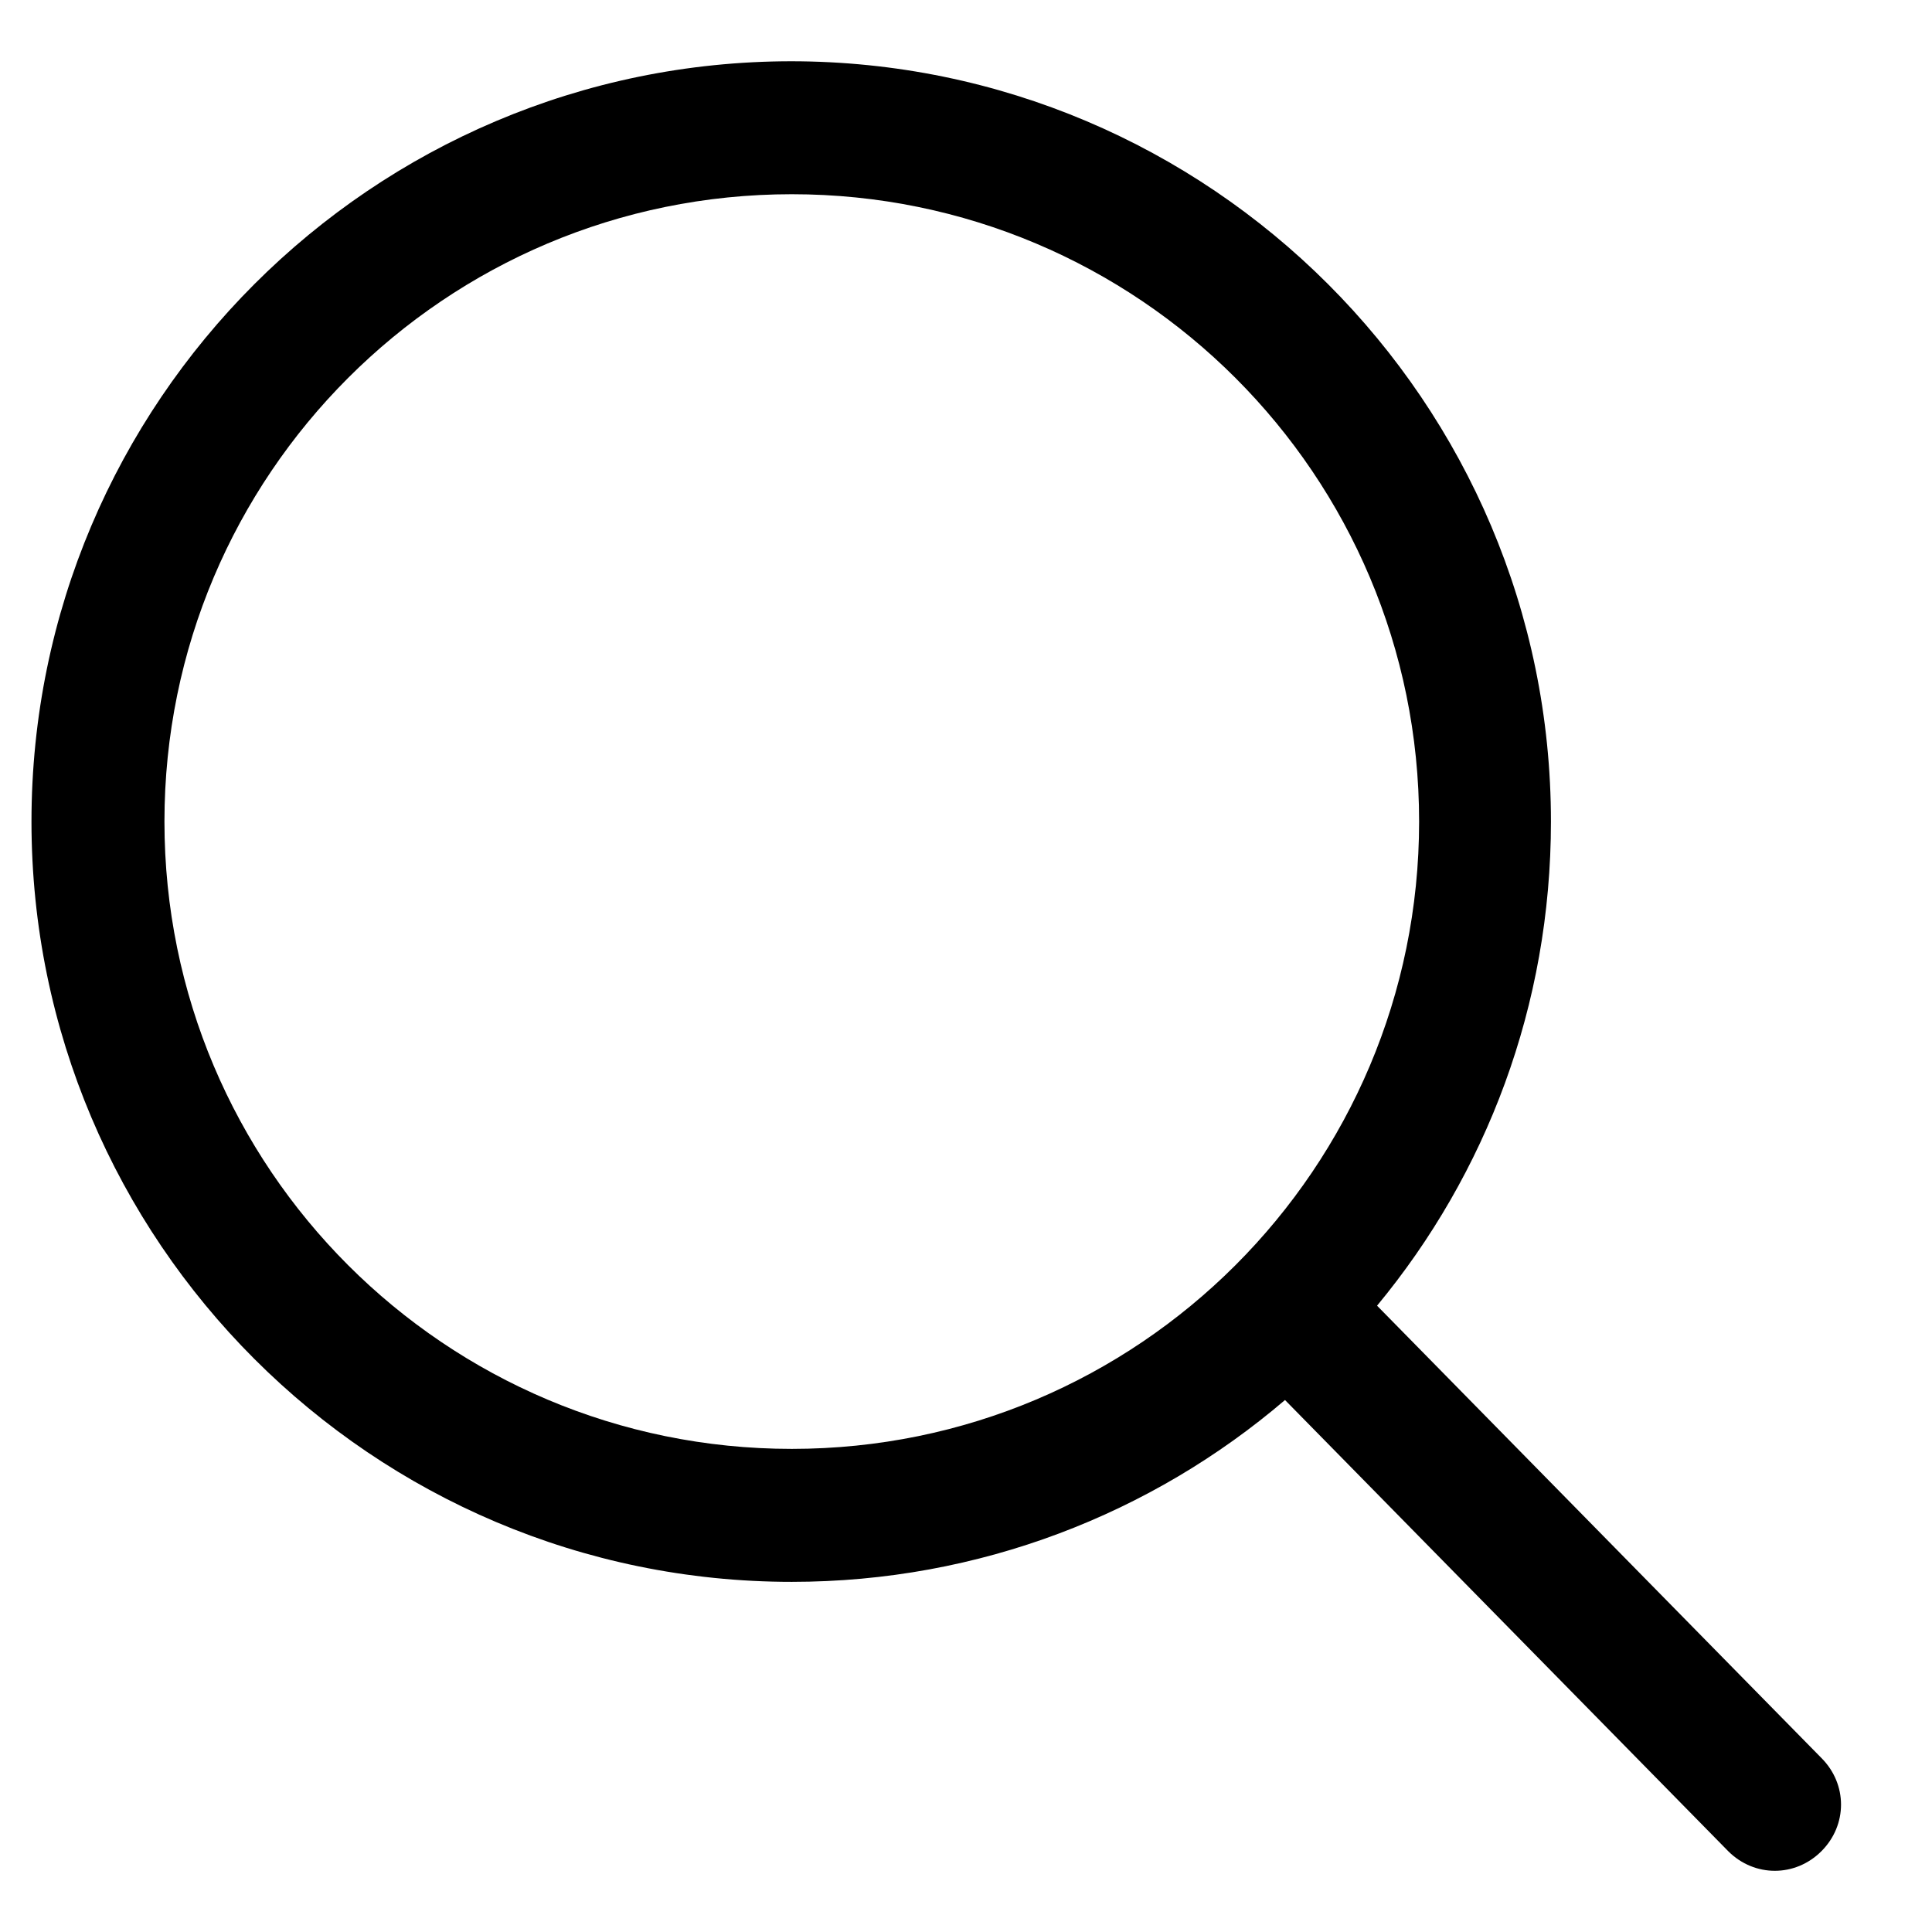
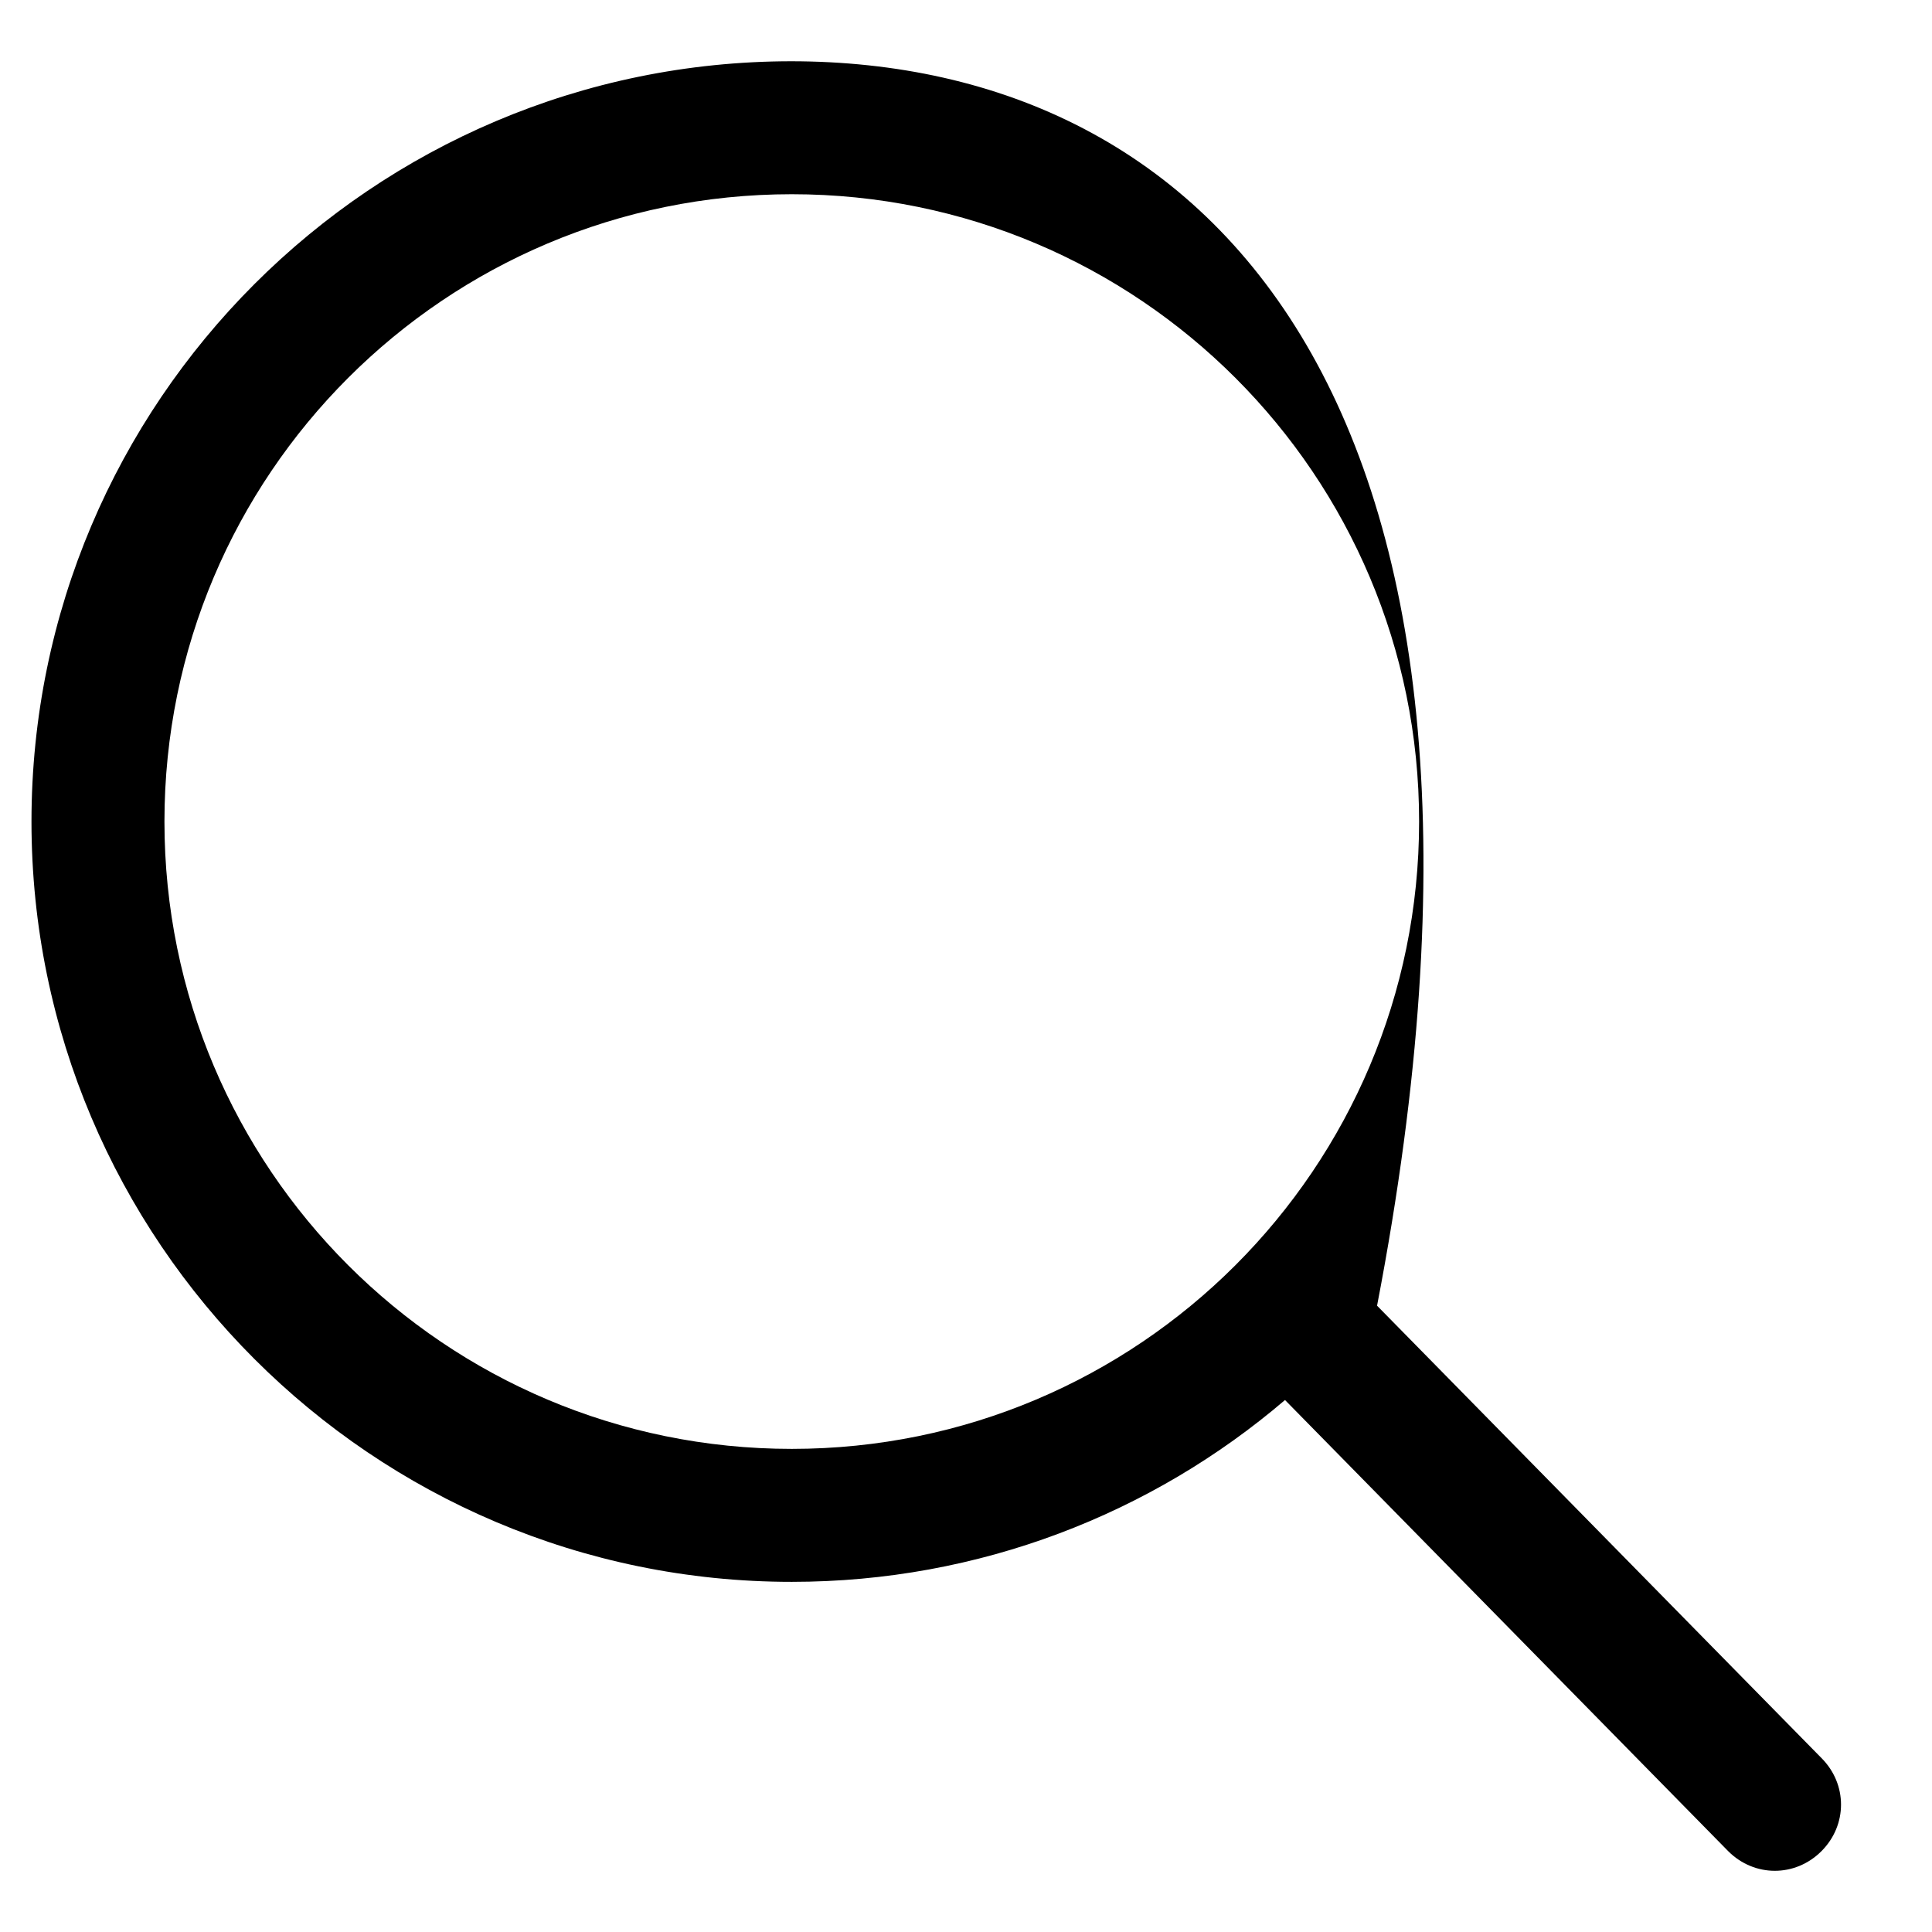
<svg xmlns="http://www.w3.org/2000/svg" width="17" height="17" viewBox="0 0 17 17" fill="none">
-   <path fill-rule="evenodd" clip-rule="evenodd" d="M1.447 7.229C1.447 4.179 3.917 1.709 6.967 1.709C10.017 1.709 12.487 4.179 12.487 7.229C12.487 10.279 10.017 12.749 6.967 12.749C3.917 12.749 1.447 10.279 1.447 7.229ZM6.967 0.539C3.277 0.539 0.277 3.539 0.277 7.229C0.277 10.919 3.277 13.919 6.967 13.919C8.617 13.919 10.137 13.319 11.307 12.319L15.207 16.289C15.437 16.519 15.797 16.519 16.027 16.289C16.257 16.059 16.257 15.699 16.027 15.469L12.117 11.489C13.077 10.329 13.647 8.849 13.647 7.229C13.647 3.539 10.647 0.539 6.957 0.539L6.967 0.539Z" fill="black" />
+   <path fill-rule="evenodd" clip-rule="evenodd" d="M1.447 7.229C1.447 4.179 3.917 1.709 6.967 1.709C10.017 1.709 12.487 4.179 12.487 7.229C12.487 10.279 10.017 12.749 6.967 12.749C3.917 12.749 1.447 10.279 1.447 7.229ZM6.967 0.539C3.277 0.539 0.277 3.539 0.277 7.229C0.277 10.919 3.277 13.919 6.967 13.919C8.617 13.919 10.137 13.319 11.307 12.319L15.207 16.289C15.437 16.519 15.797 16.519 16.027 16.289C16.257 16.059 16.257 15.699 16.027 15.469L12.117 11.489C13.647 3.539 10.647 0.539 6.957 0.539L6.967 0.539Z" fill="black" />
</svg>